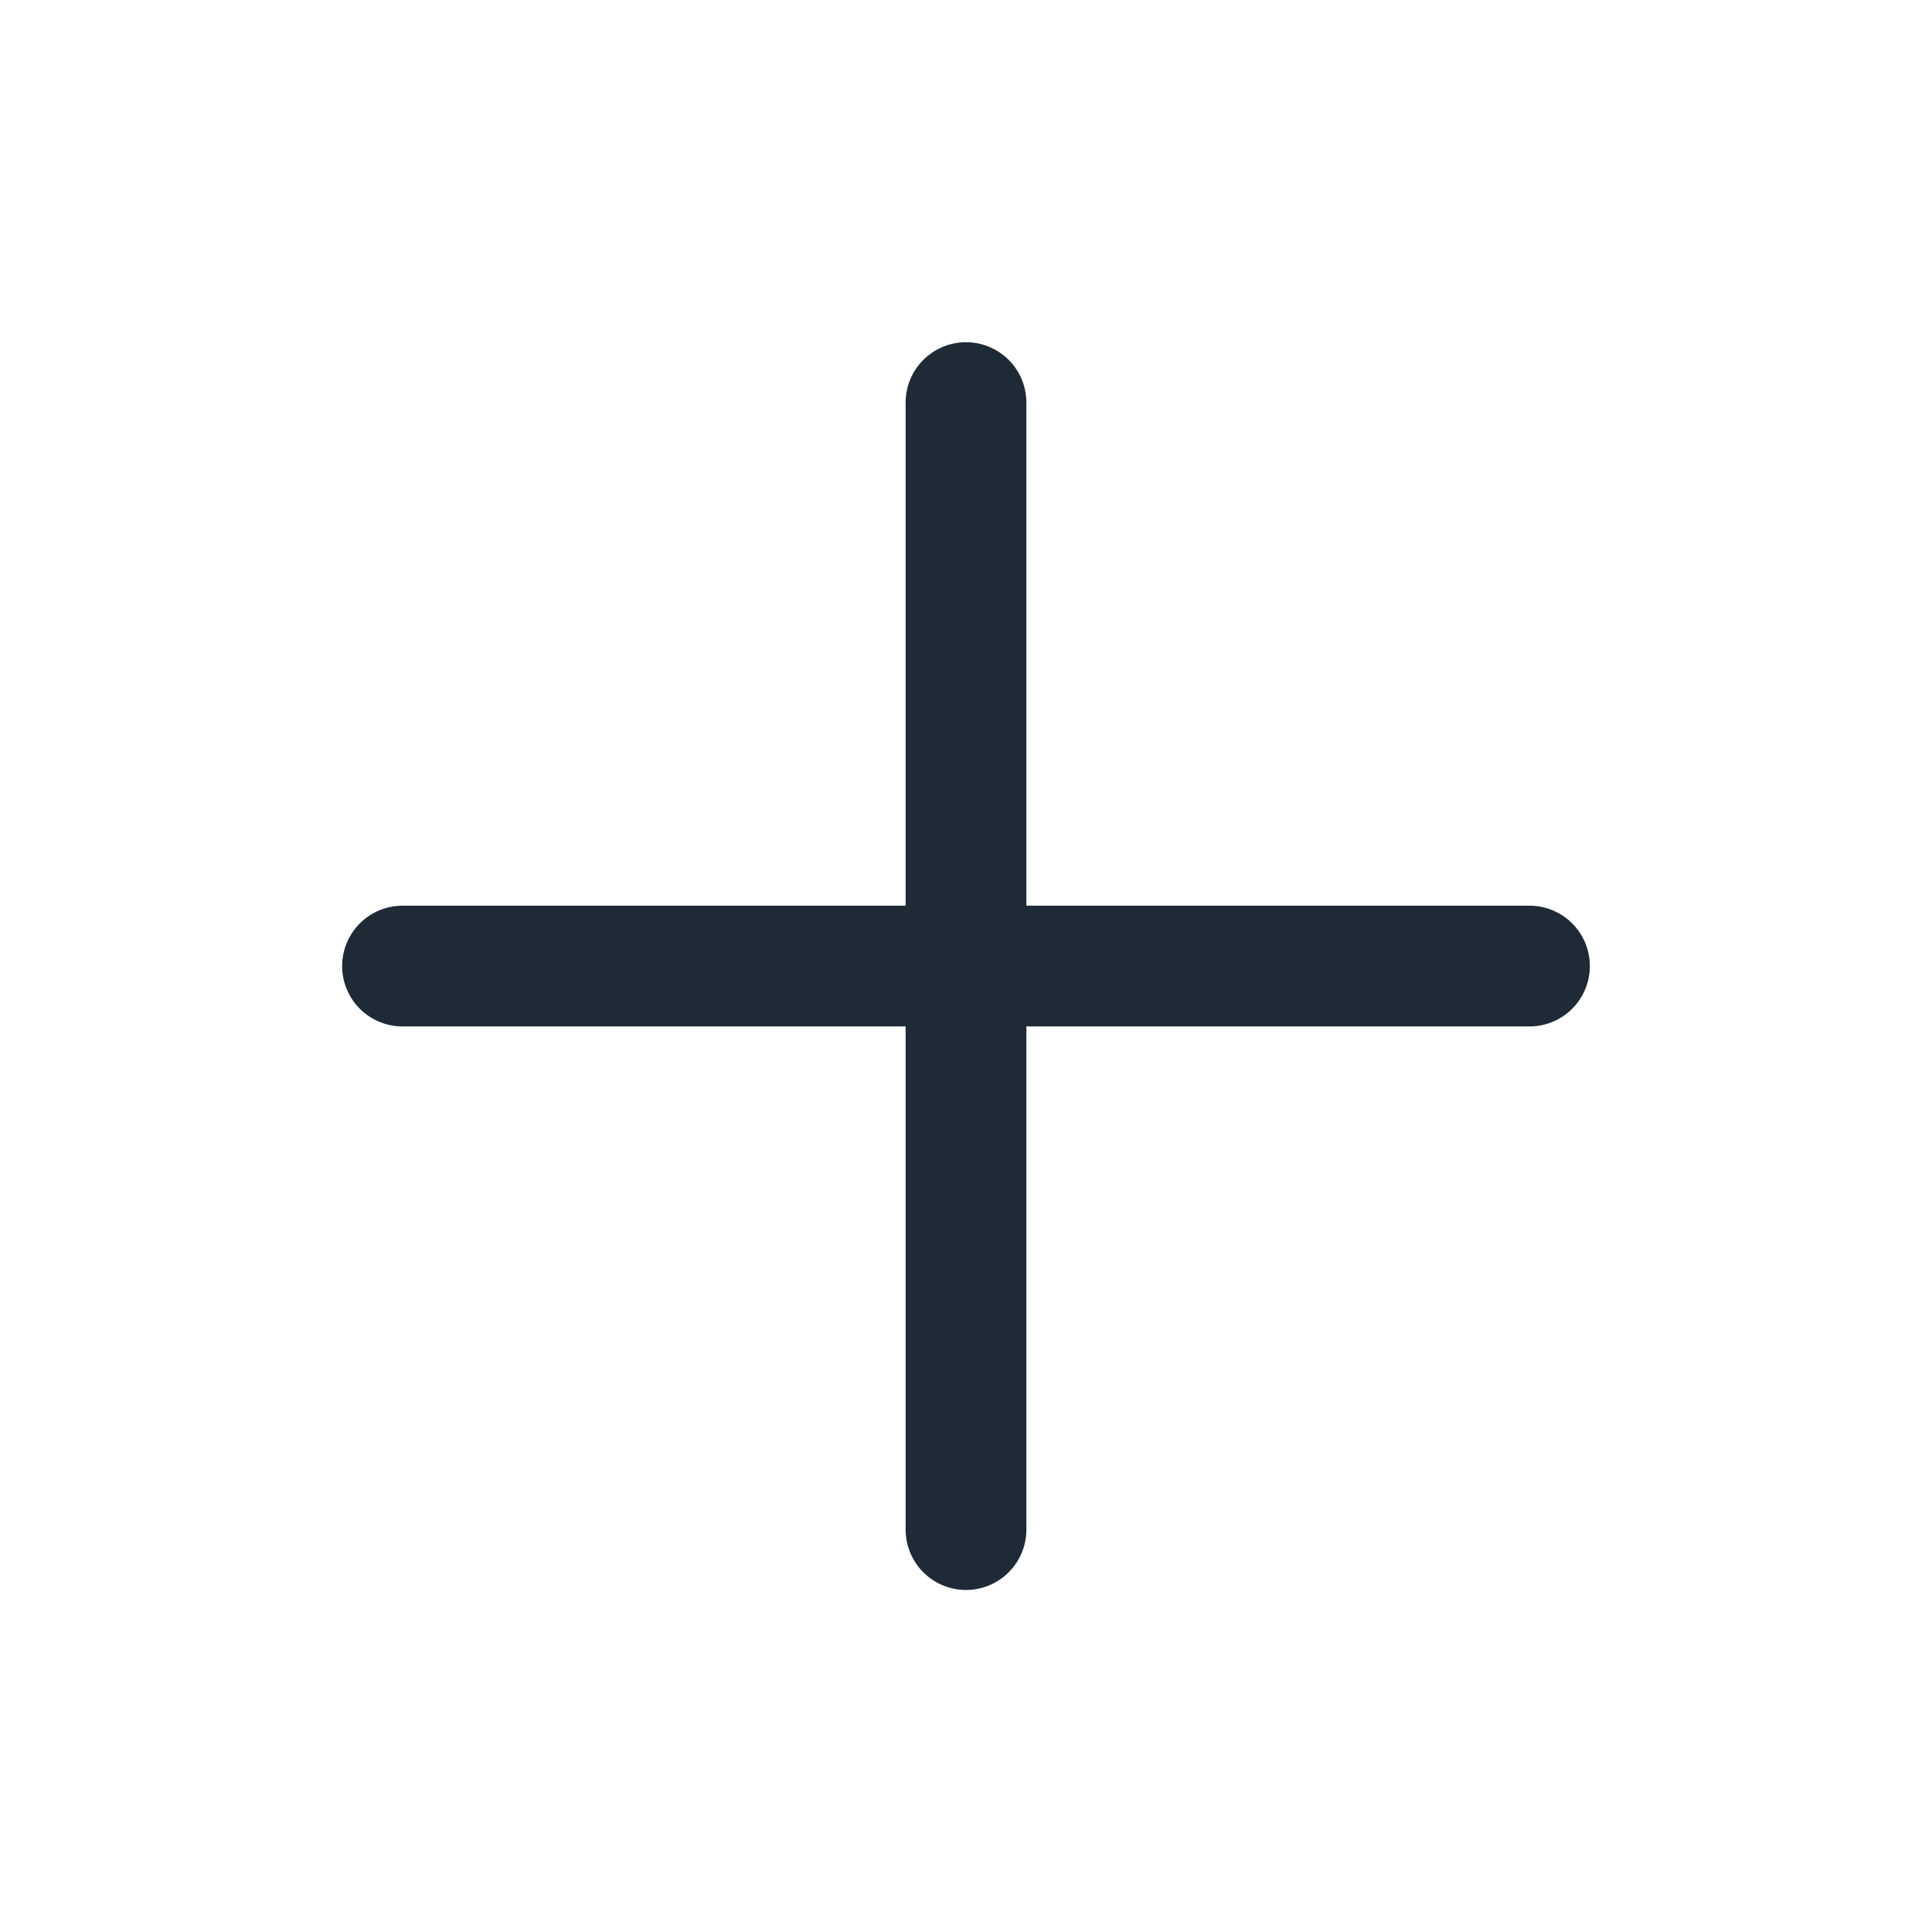
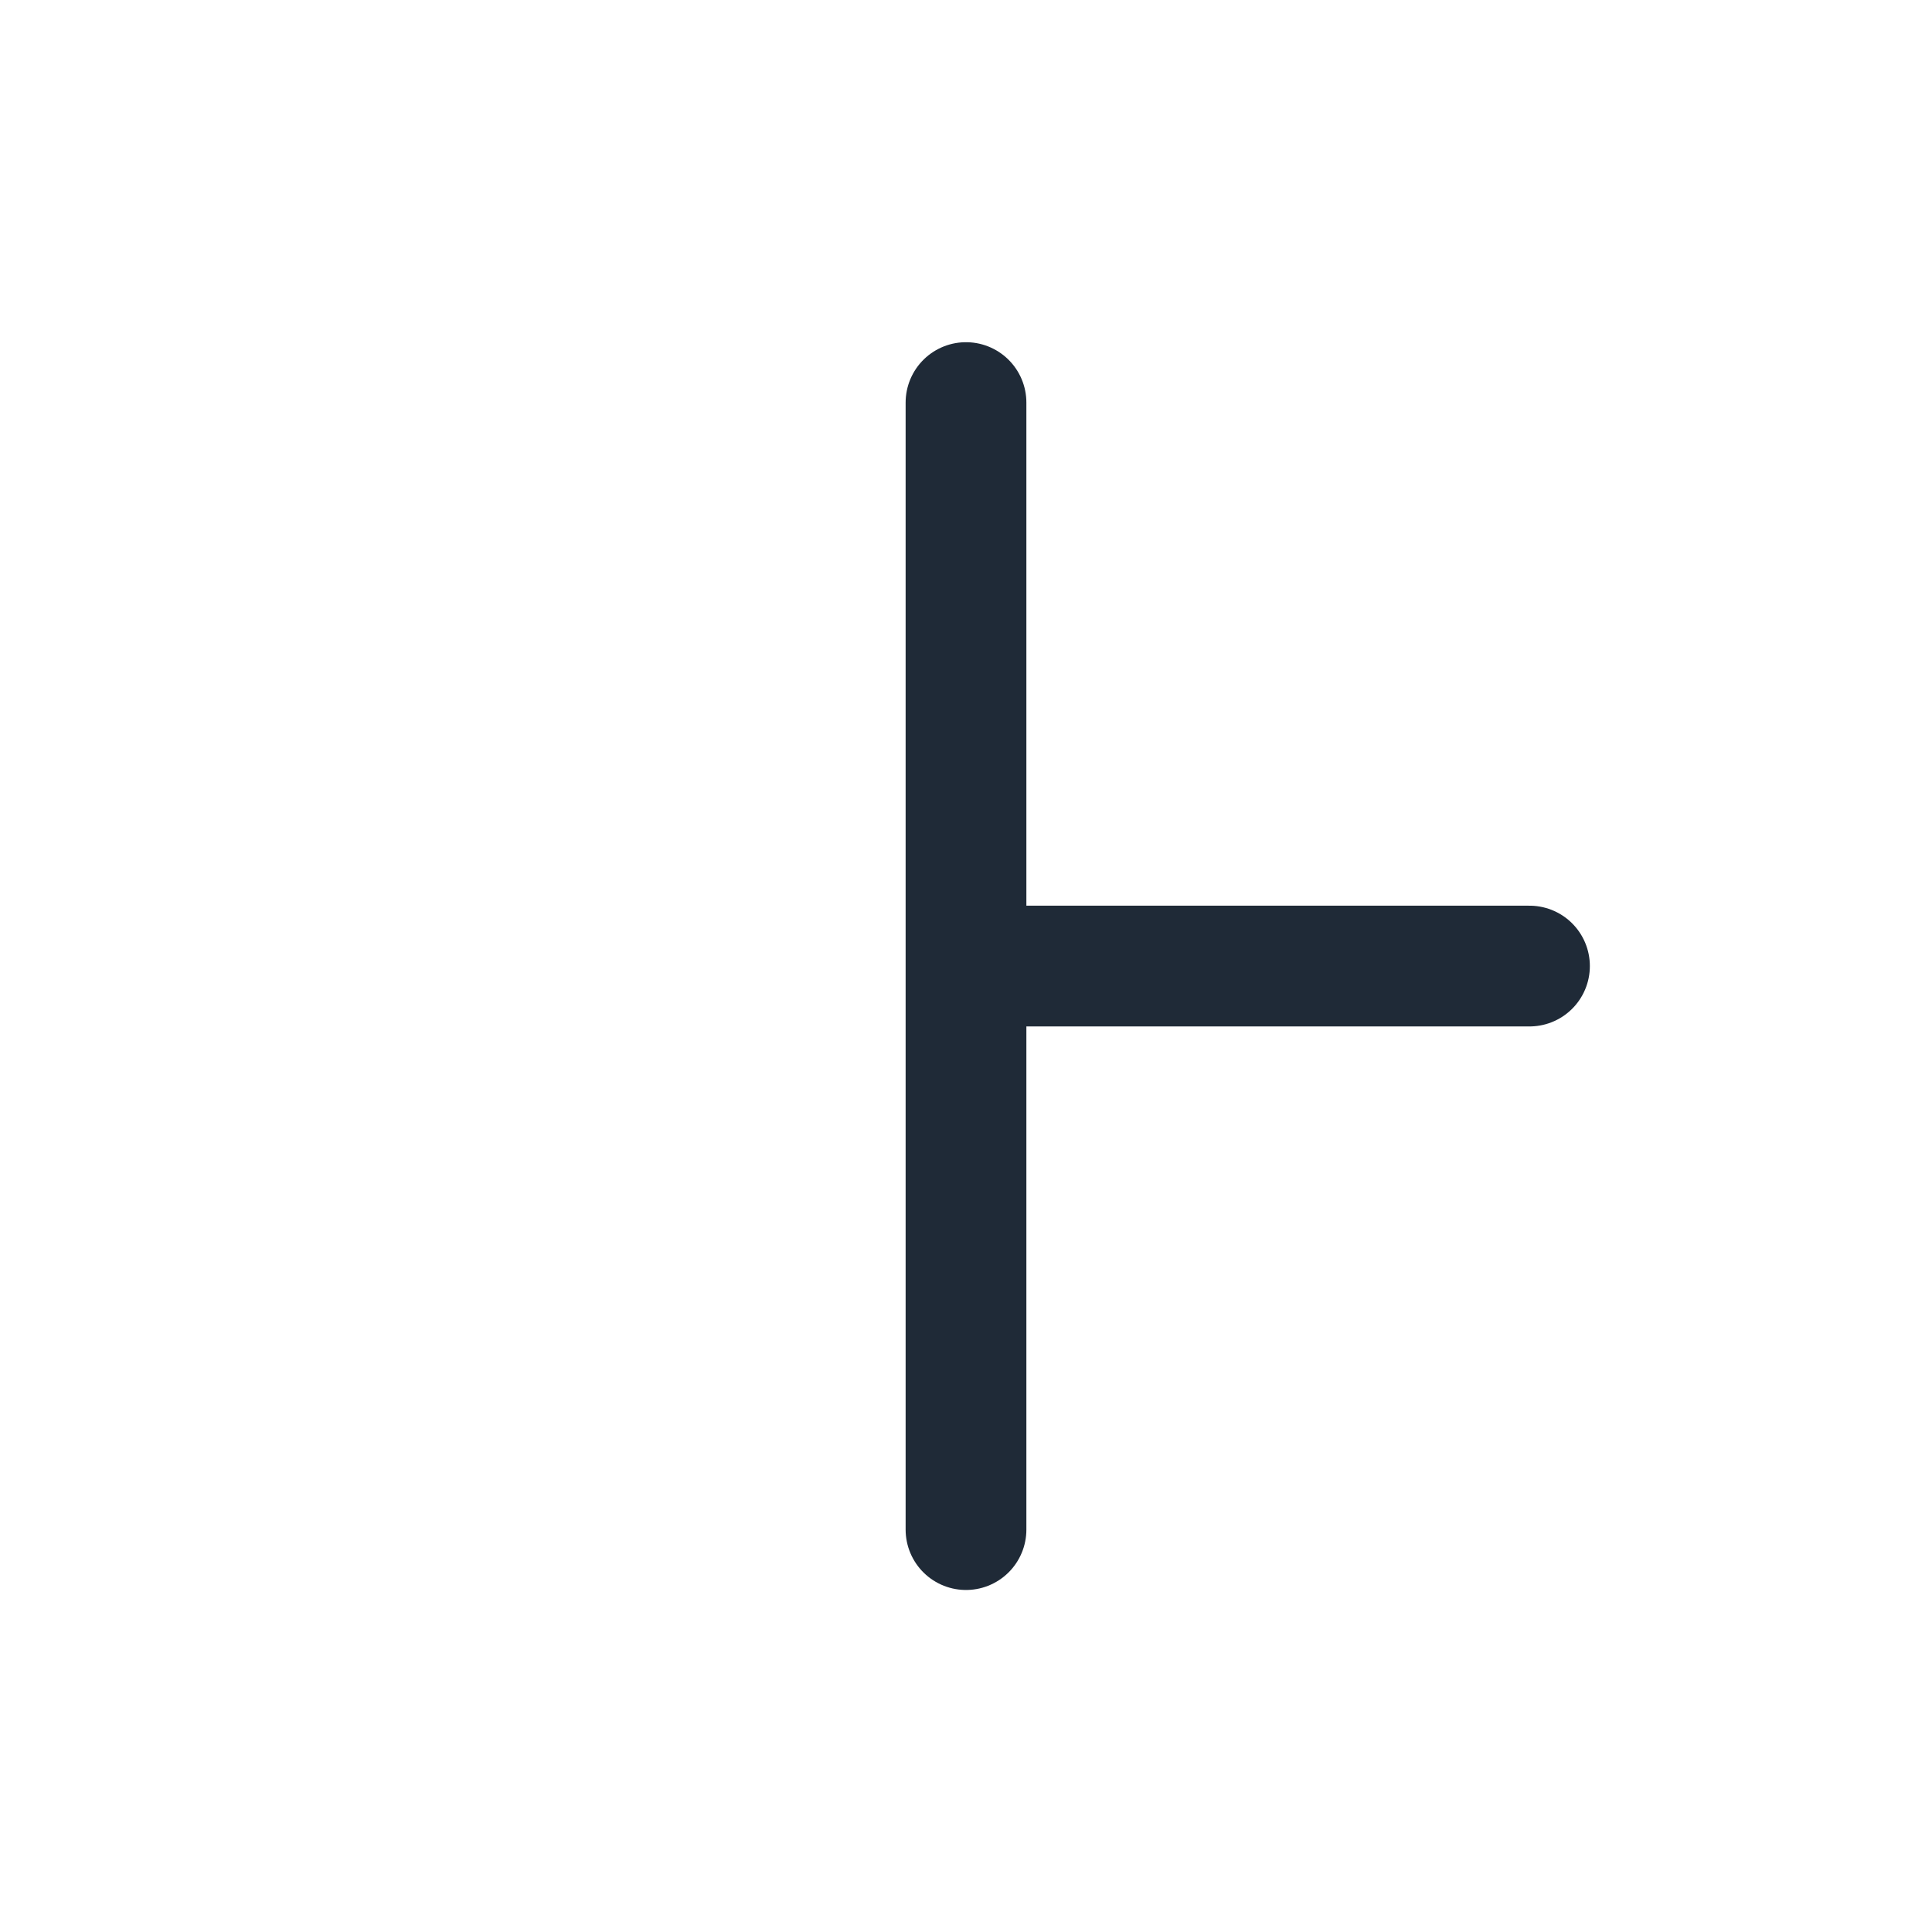
<svg xmlns="http://www.w3.org/2000/svg" width="32" height="32" viewBox="0 0 32 32" fill="none">
-   <path d="M16 6.668V16.001M16 16.001V25.335M16 16.001H25.333M16 16.001H6.667" stroke="#1F2A37" stroke-width="2" stroke-linecap="round" stroke-linejoin="round" />
+   <path d="M16 6.668V16.001M16 16.001V25.335M16 16.001H25.333M16 16.001" stroke="#1F2A37" stroke-width="2" stroke-linecap="round" stroke-linejoin="round" />
</svg>